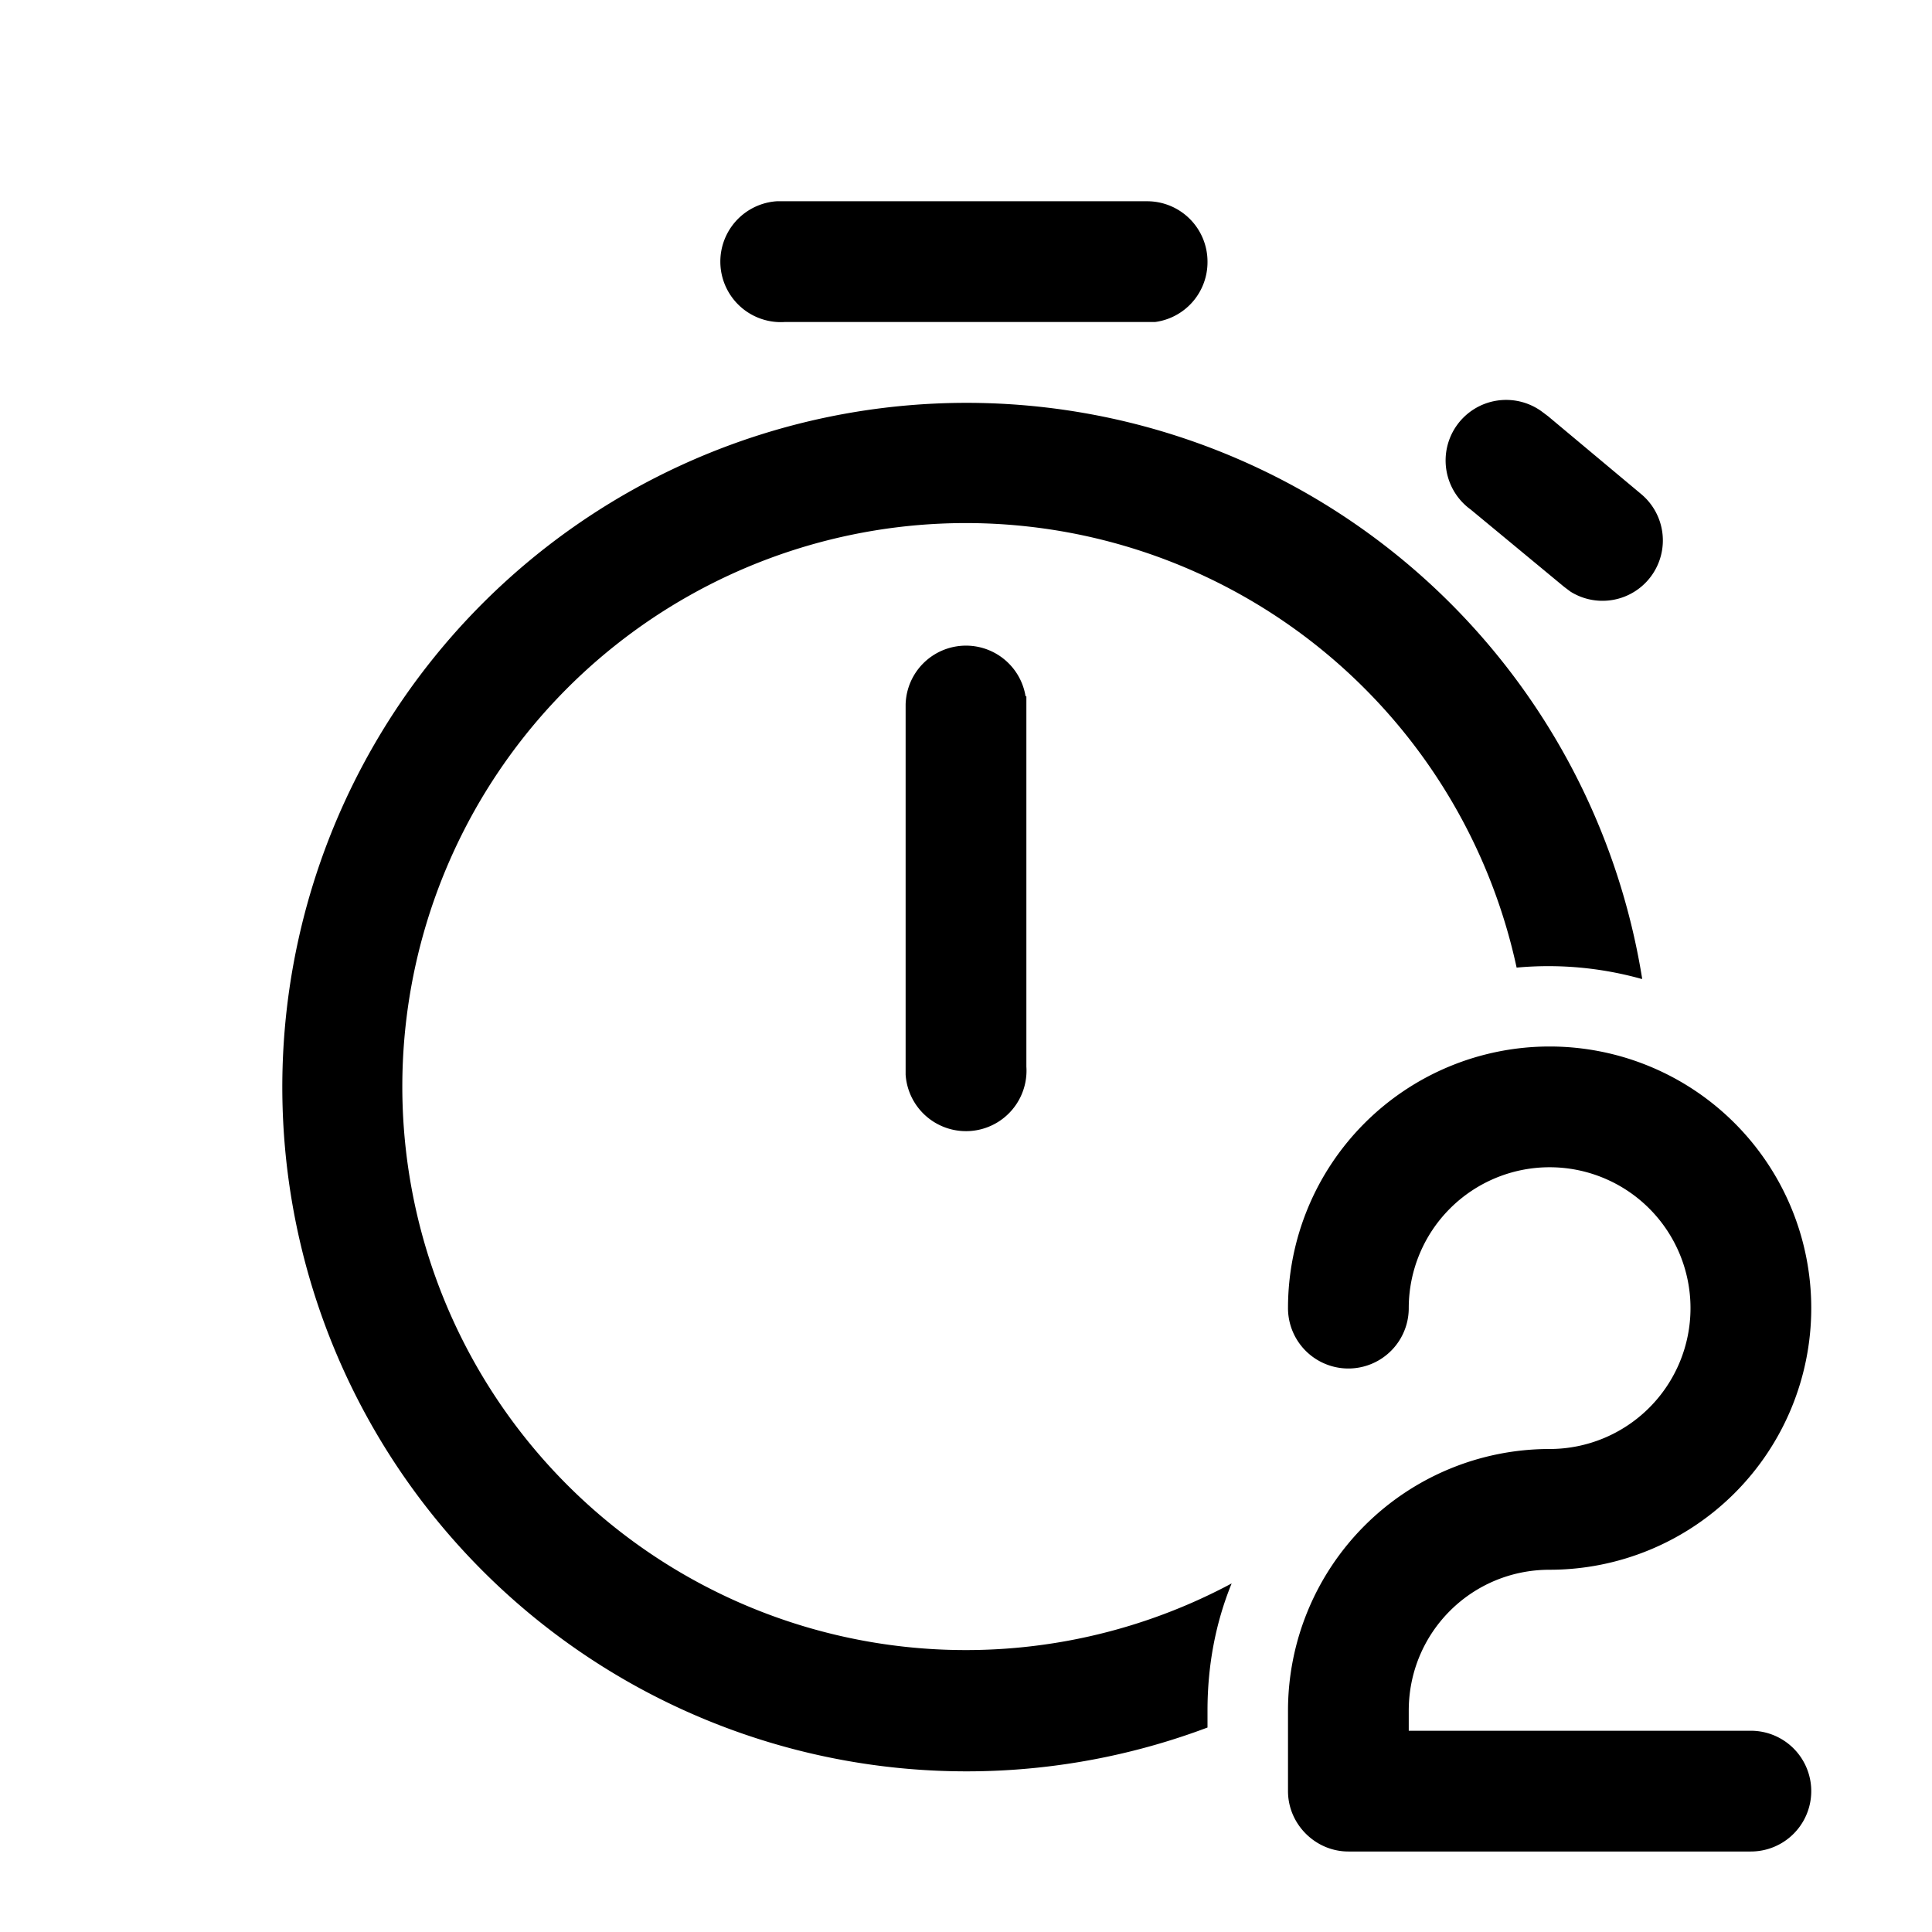
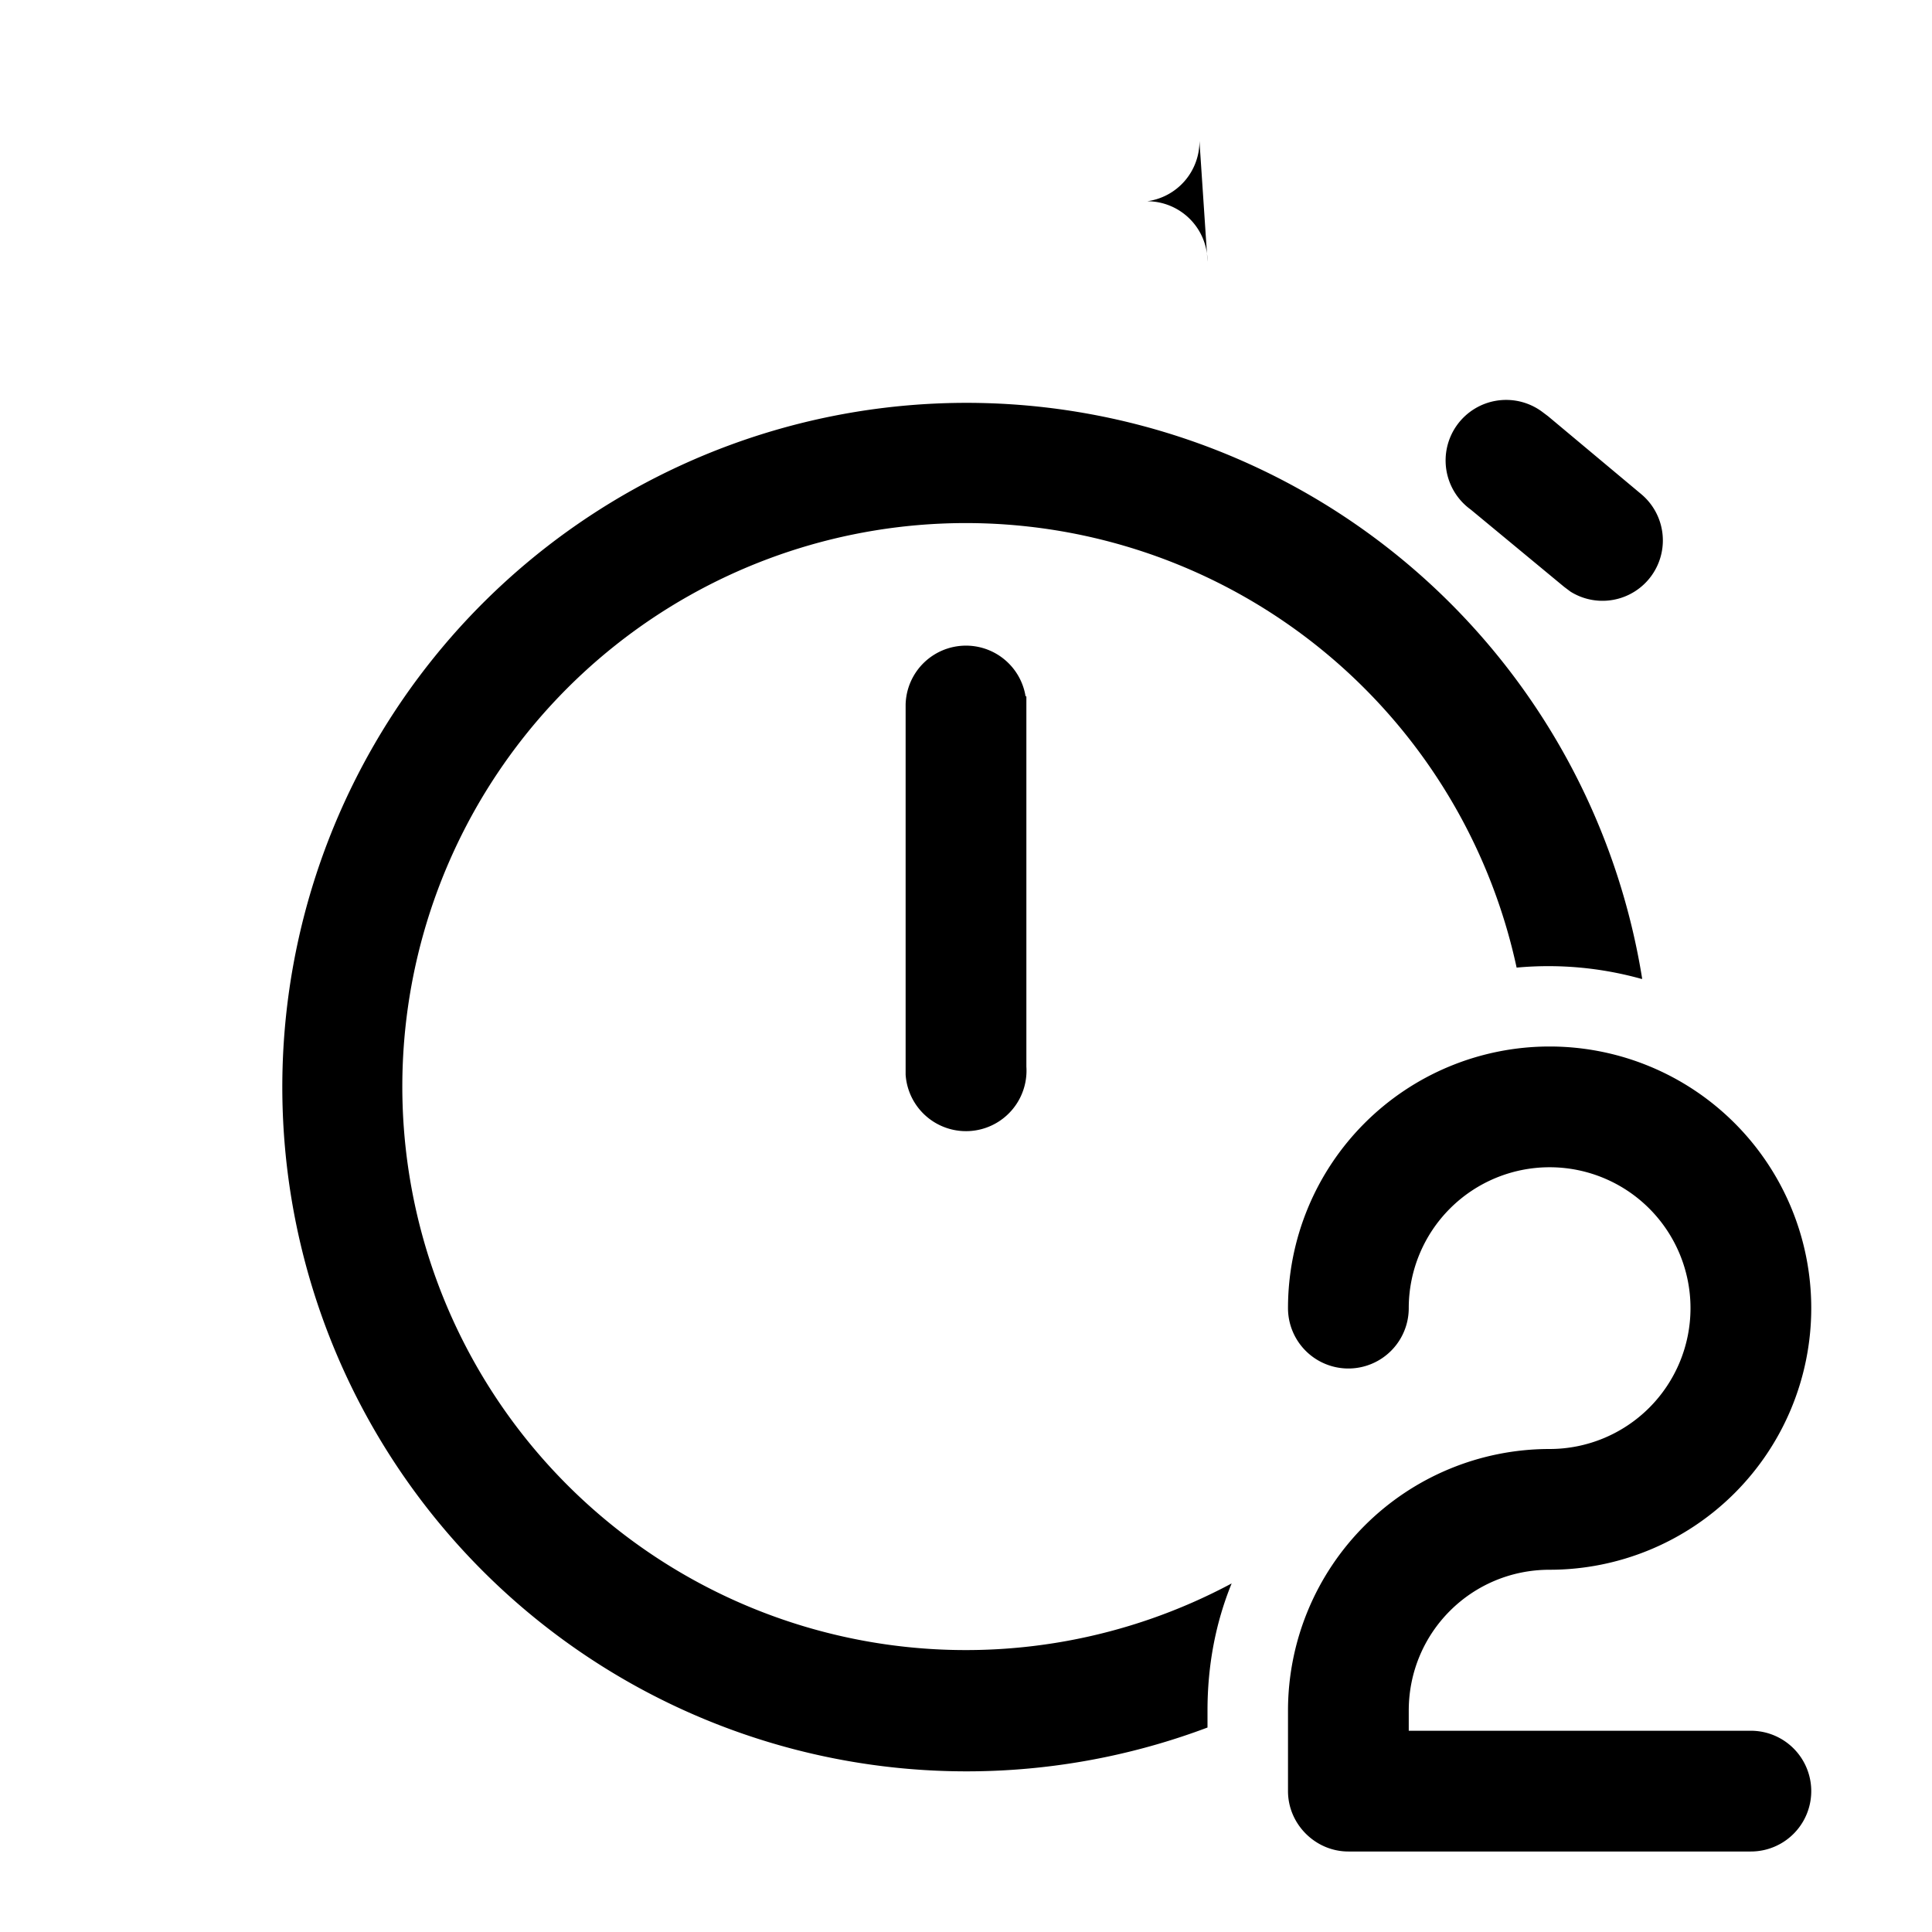
<svg xmlns="http://www.w3.org/2000/svg" width="24" height="24" viewBox="0 0 24 24">
-   <path d="M20.4 12.16a8.5 8.5 0 1 0-5.4 9.3v-.21c0-.56.1-1.09.3-1.58a7 7 0 1 1 3.54-7.65 4.3 4.3 0 0 1 1.55.14Zm-7.66-3.51a.75.75 0 0 0-1.49.1v4.6a.75.75 0 0 0 1.5-.1v-4.6Zm6.49-3.48-.08-.06a.75.75 0 0 0-.88 1.22l1.16.96.08.06a.75.75 0 0 0 .88-1.21l-1.16-.97ZM15 3.25a.75.75 0 0 0-.75-.75h-4.6a.75.75 0 0 0 .1 1.5h4.6a.75.75 0 0 0 .65-.75ZM19.25 13A3.25 3.25 0 0 0 16 16.25a.75.75 0 0 0 1.5 0A1.75 1.75 0 1 1 19.25 18 3.25 3.25 0 0 0 16 21.25v1c0 .41.34.75.75.75h5a.75.75 0 0 0 0-1.5H17.5v-.25c0-.97.78-1.75 1.75-1.75a3.25 3.25 0 0 0 0-6.5Z" />
+   <path d="M20.4 12.16a8.5 8.5 0 1 0-5.4 9.3v-.21c0-.56.1-1.09.3-1.58a7 7 0 1 1 3.54-7.65 4.3 4.3 0 0 1 1.55.14Zm-7.66-3.51a.75.75 0 0 0-1.49.1v4.6a.75.75 0 0 0 1.5-.1v-4.6Zm6.49-3.48-.08-.06a.75.75 0 0 0-.88 1.22l1.16.96.08.06a.75.75 0 0 0 .88-1.21l-1.16-.97ZM15 3.25a.75.75 0 0 0-.75-.75h-4.6h4.6a.75.75 0 0 0 .65-.75ZM19.25 13A3.25 3.25 0 0 0 16 16.25a.75.75 0 0 0 1.5 0A1.75 1.75 0 1 1 19.25 18 3.25 3.25 0 0 0 16 21.25v1c0 .41.34.75.75.75h5a.75.75 0 0 0 0-1.5H17.5v-.25c0-.97.78-1.75 1.75-1.75a3.25 3.25 0 0 0 0-6.5Z" />
</svg>